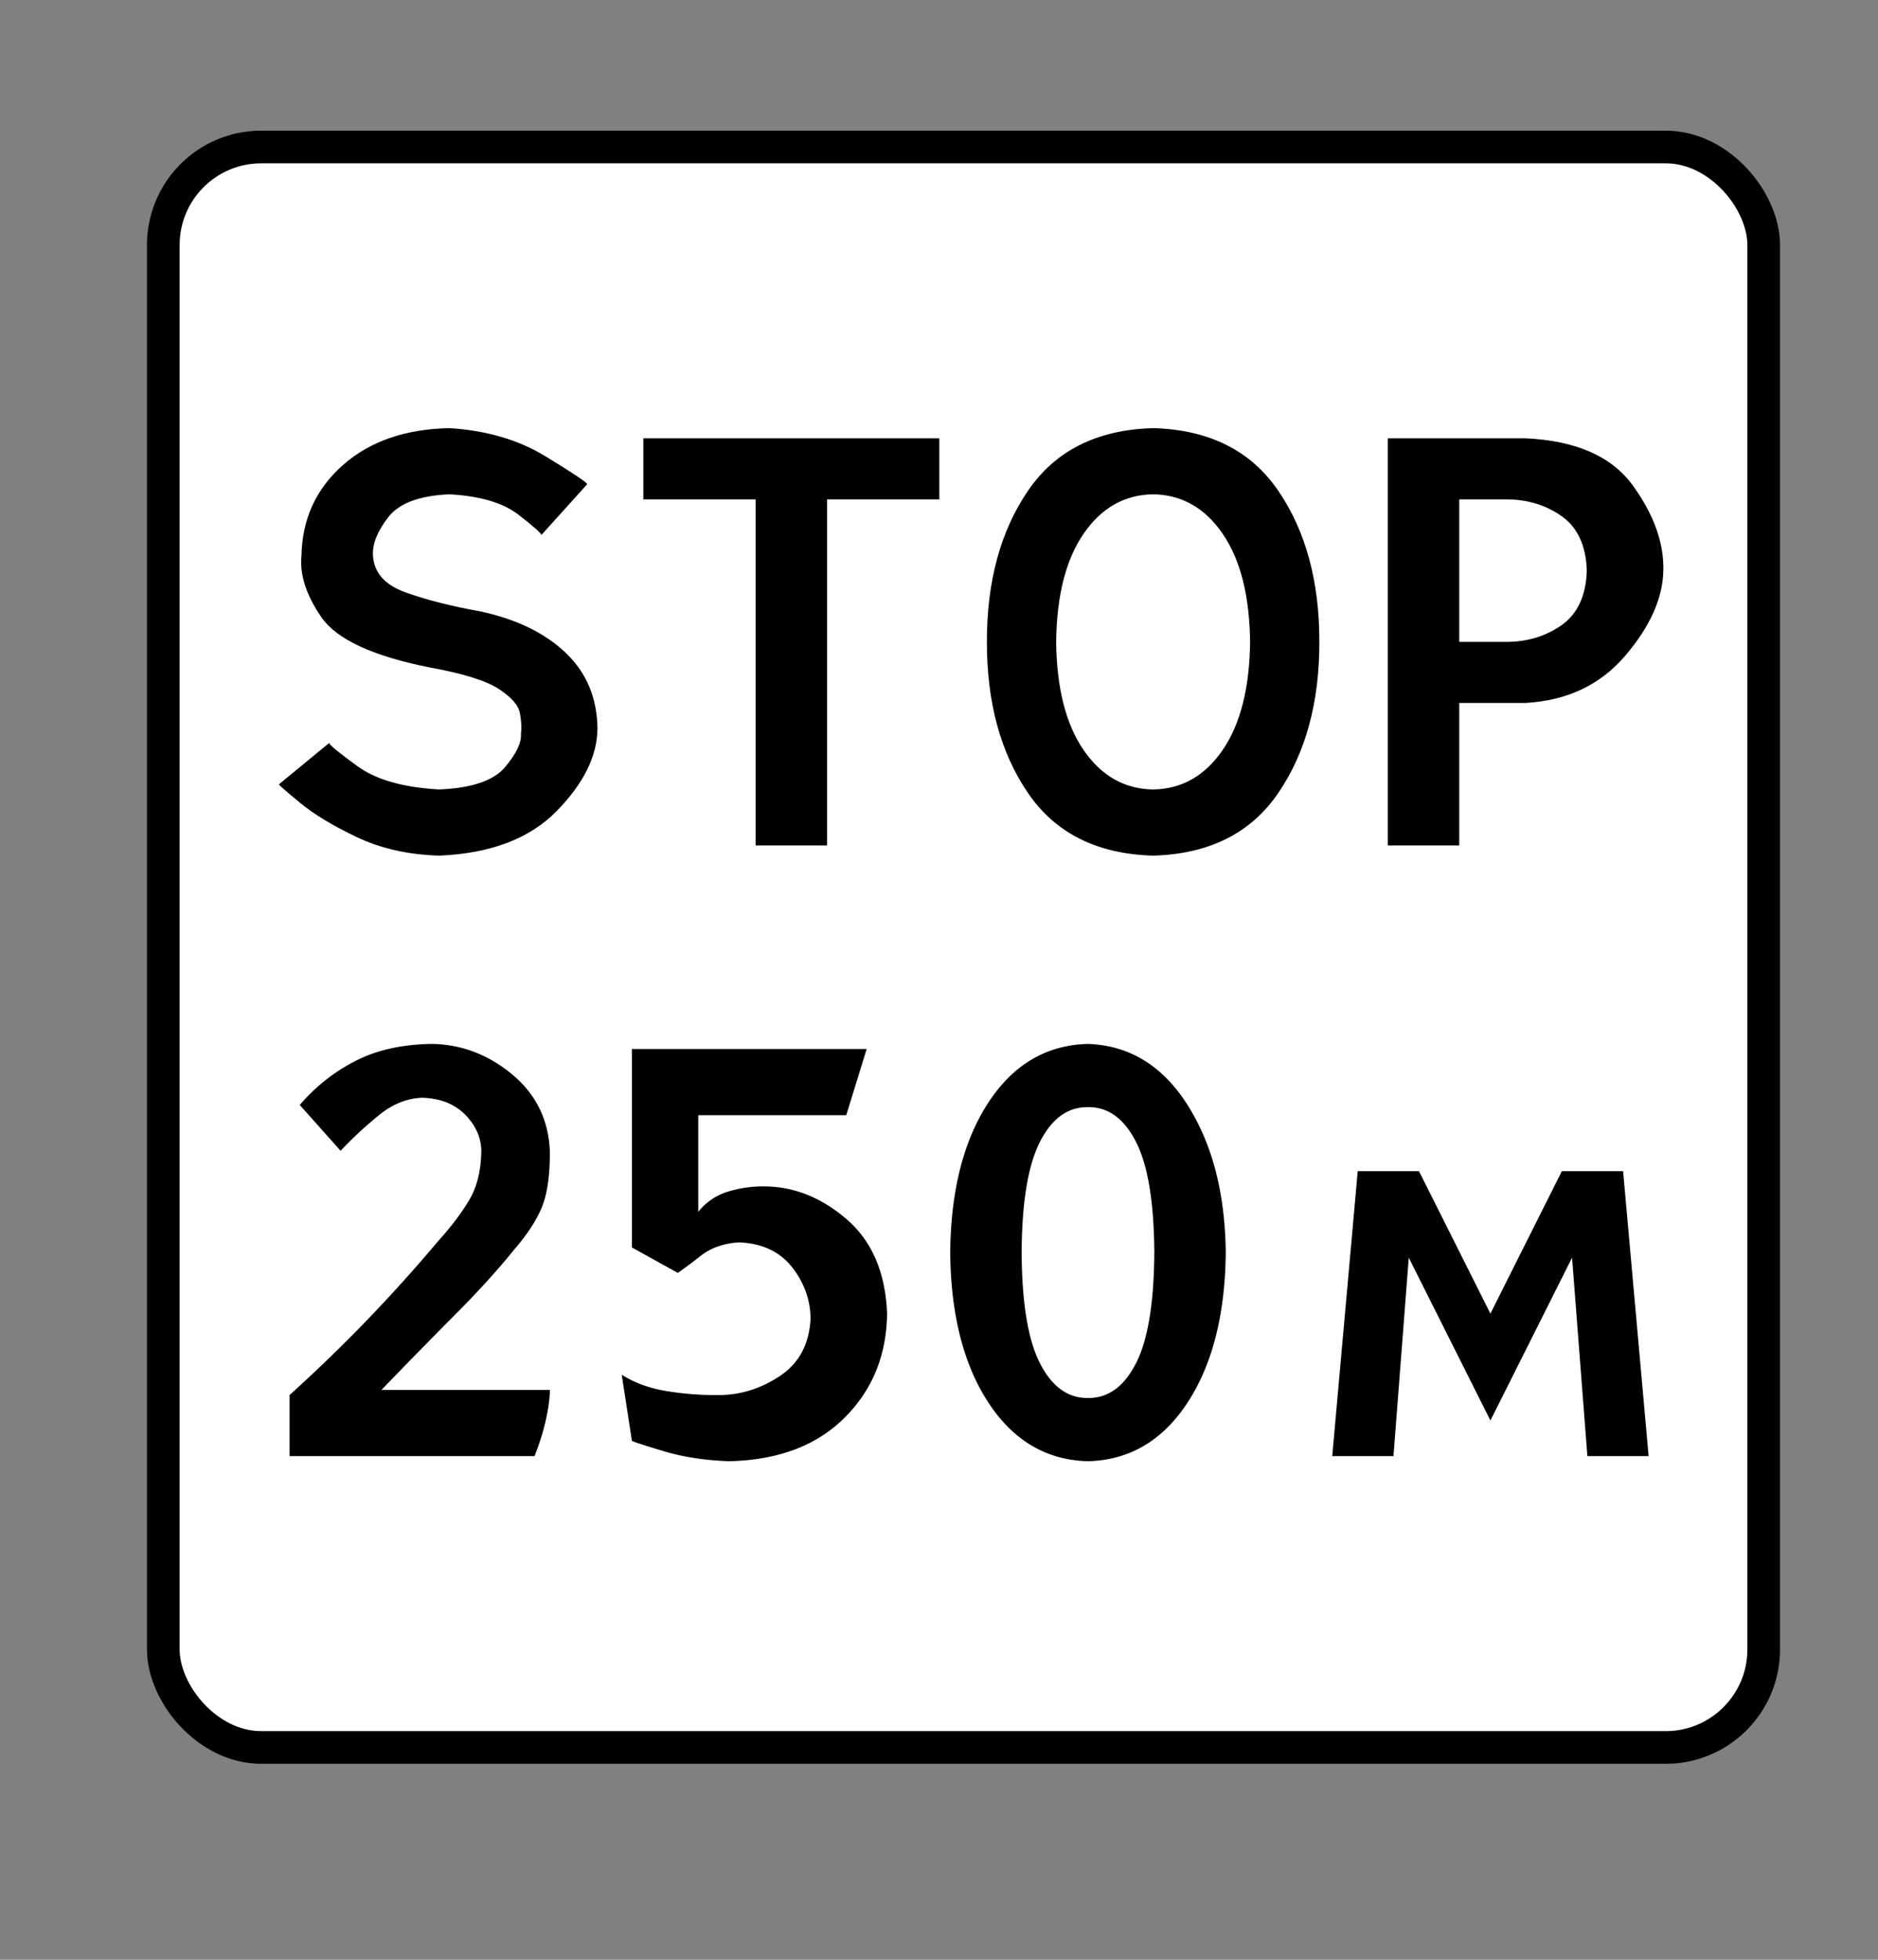
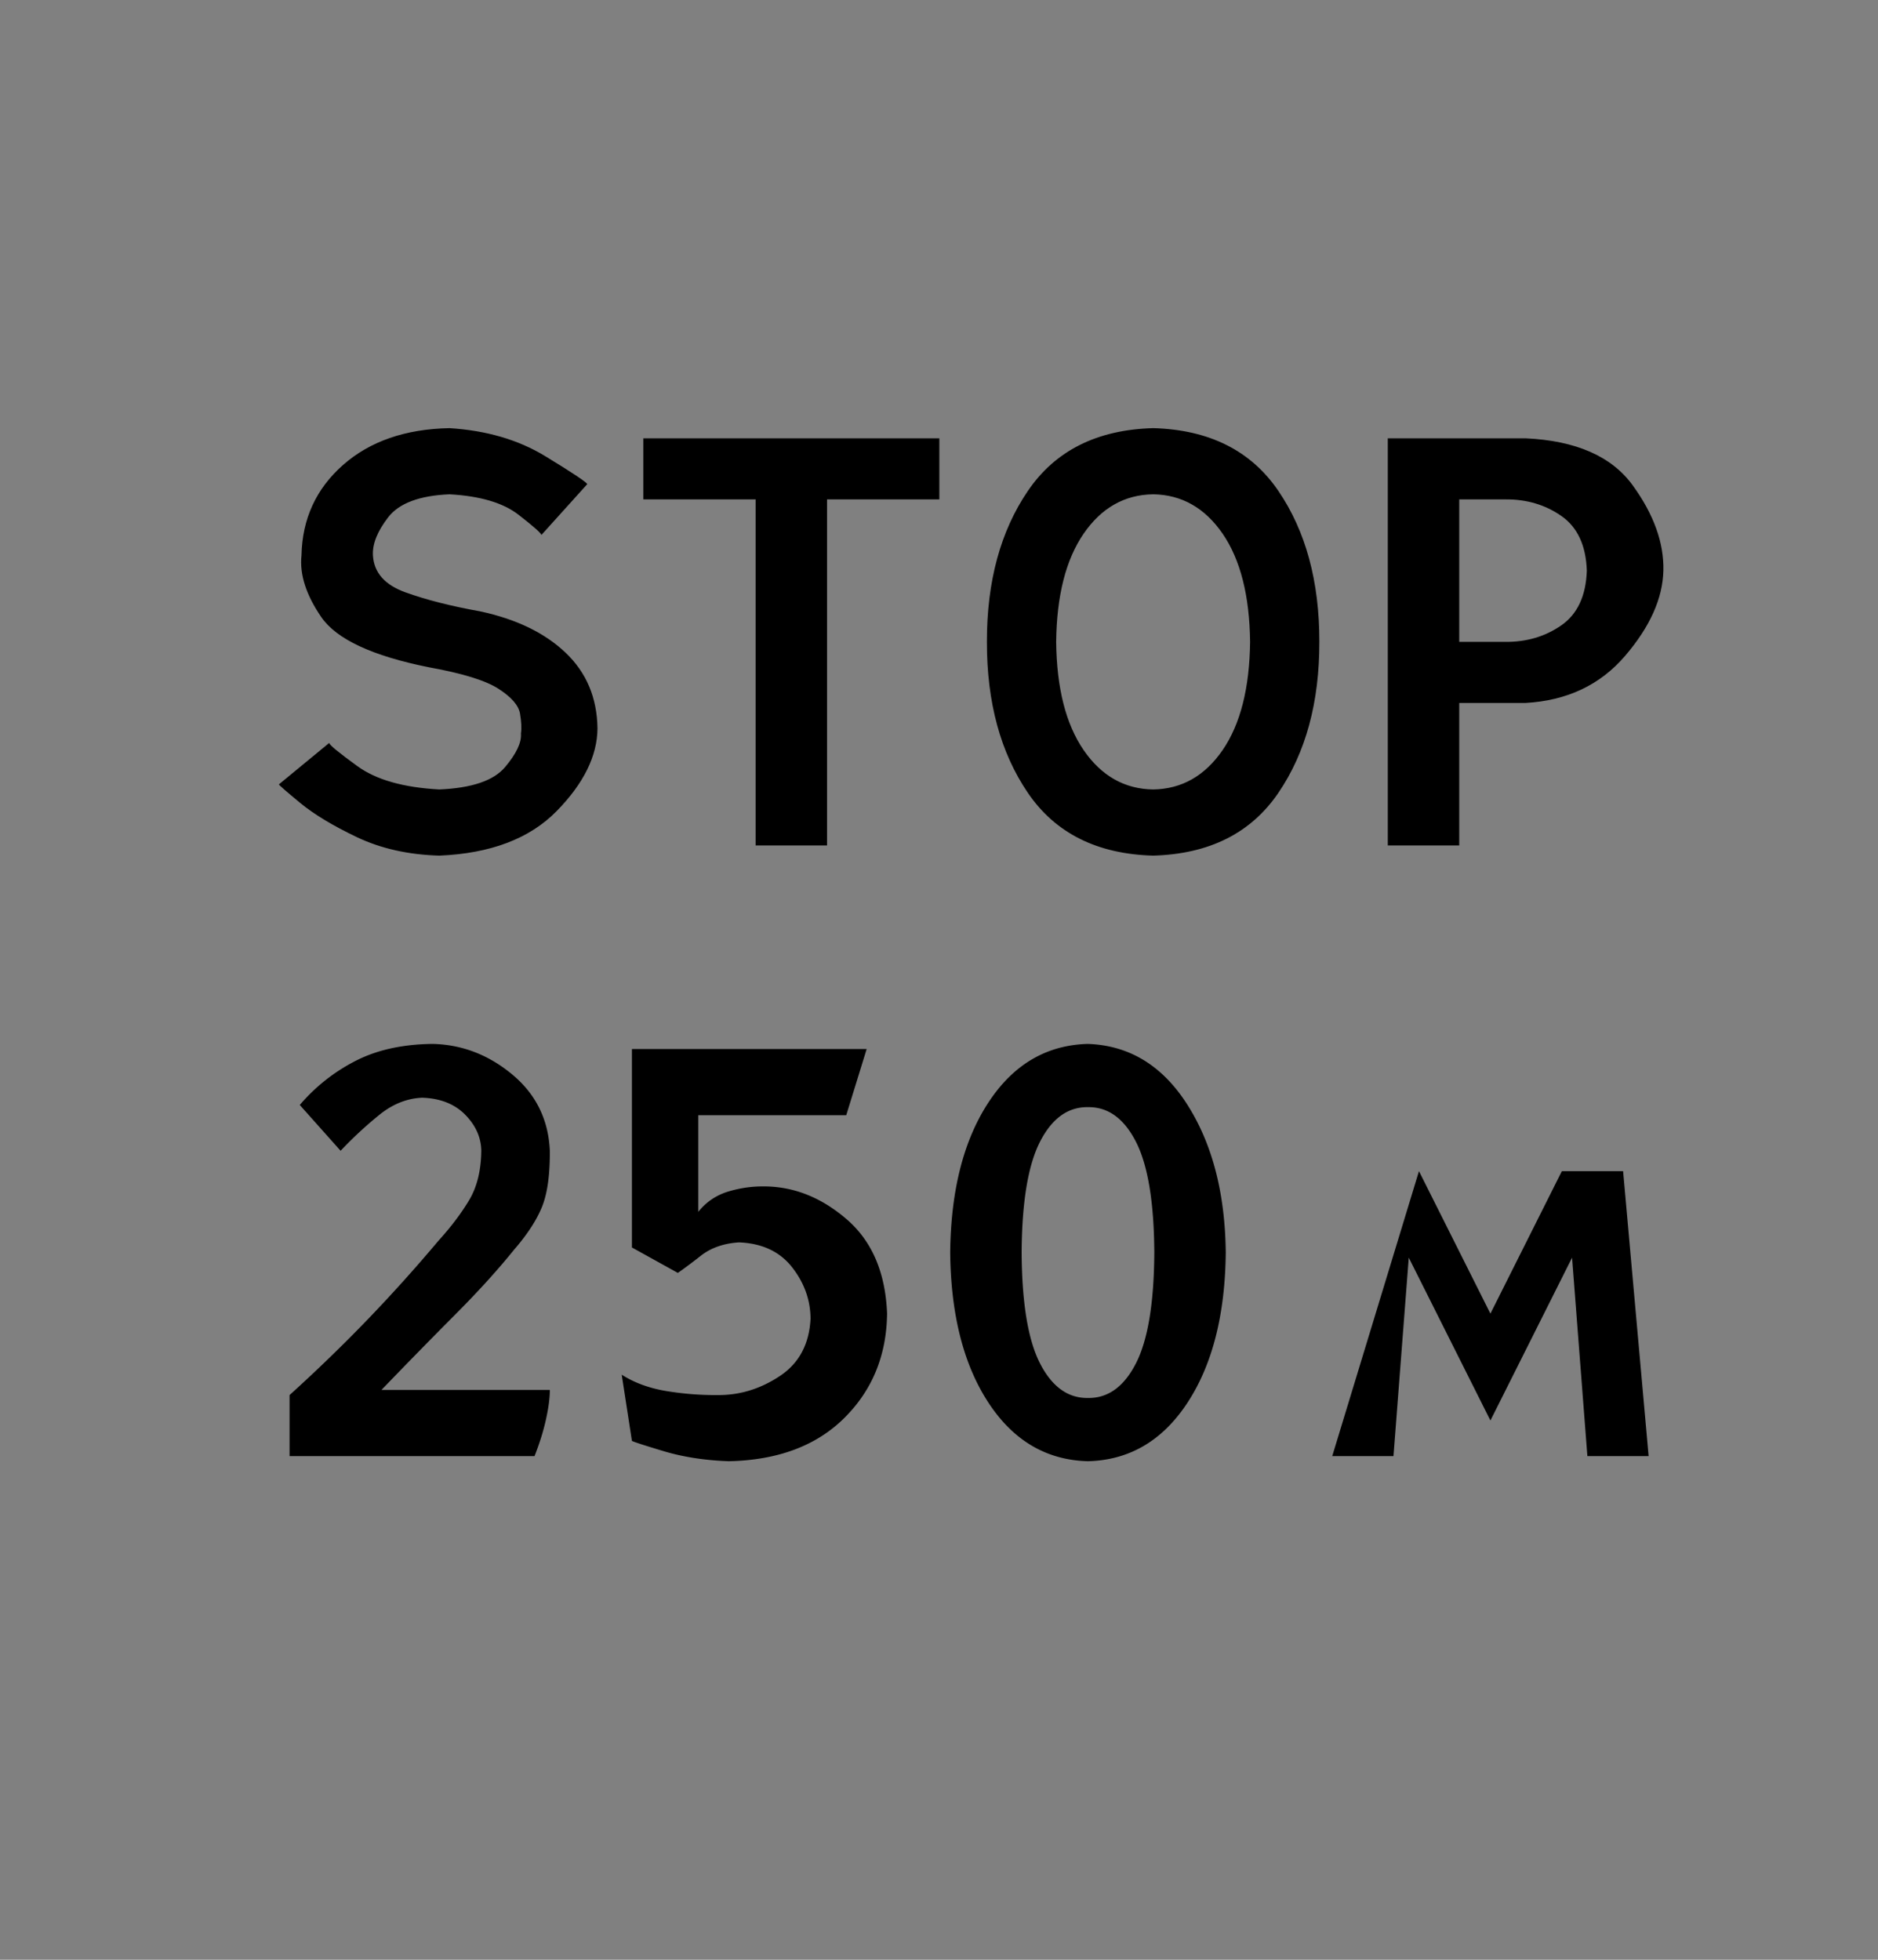
<svg xmlns="http://www.w3.org/2000/svg" width="115" height="120">
  <rect width="100%" height="100%" fill="#808080" stroke="none" />
  <g transform="translate(9 8)" fill="none" fill-rule="evenodd">
-     <rect stroke="#000" stroke-width="2" fill="#FFF" x="1" y="1" width="98" height="98" rx="6" />
    <g fill="#000" fill-rule="nonzero">
-       <path d="M9.357 59.66l2.5 2.804a24.31 24.31 0 0 1 2.383-2.209c.814-.655 1.686-1.002 2.617-1.04 1.108.038 1.984.385 2.629 1.04.644.656.973 1.392.987 2.21-.015 1.209-.264 2.218-.747 3.026-.484.81-1.113 1.64-1.887 2.493a96.238 96.238 0 0 1-4.319 4.802 97.86 97.86 0 0 1-4.788 4.636v3.739h15c.313-.792.547-1.545.703-2.26.157-.713.235-1.31.235-1.791H14.357a397.958 397.958 0 0 1 4.531-4.63c1.4-1.404 2.597-2.724 3.594-3.961.794-.915 1.36-1.78 1.697-2.594.336-.814.5-1.967.49-3.46-.084-1.91-.852-3.467-2.304-4.675-1.452-1.207-3.08-1.83-4.883-1.87-1.862.023-3.45.379-4.765 1.069a11.133 11.133 0 0 0-3.36 2.67zM42.821 60.283l1.25-4.05H29.696v12.152l2.813 1.558a31.92 31.92 0 0 0 1.406-1.052c.625-.487 1.406-.76 2.344-.818 1.412.059 2.493.565 3.242 1.52.748.954 1.126 2.005 1.133 3.155-.079 1.558-.704 2.726-1.875 3.505-1.172.78-2.422 1.169-3.75 1.169a18.51 18.51 0 0 1-3.17-.24c-1.062-.171-1.985-.507-2.768-1.007l.625 4.051c.072.052.71.26 1.914.623 1.205.364 2.546.572 4.024.624 3-.065 5.358-.948 7.07-2.65 1.712-1.7 2.585-3.83 2.617-6.387-.098-2.506-.918-4.428-2.46-5.765-1.544-1.337-3.224-2.012-5.04-2.025a7.276 7.276 0 0 0-2.215.311 3.66 3.66 0 0 0-1.847 1.247v-5.92h9.062zM57.622 55.92c-2.539.066-4.57 1.26-6.094 3.584-1.523 2.324-2.304 5.388-2.343 9.193.039 3.804.82 6.868 2.343 9.192 1.524 2.324 3.555 3.519 6.094 3.584 2.54-.065 4.57-1.26 6.094-3.584 1.523-2.324 2.305-5.388 2.344-9.192-.04-3.63-.82-6.643-2.344-9.043-1.524-2.399-3.555-3.643-6.094-3.733zm0 3.873c1.224-.018 2.203.687 2.935 2.115.733 1.428 1.109 3.691 1.128 6.789-.019 3.097-.395 5.36-1.128 6.788-.732 1.428-1.71 2.133-2.935 2.115-1.224.018-2.202-.687-2.935-2.115-.733-1.428-1.109-3.69-1.127-6.788.018-3.098.394-5.36 1.127-6.79.733-1.427 1.711-2.132 2.935-2.114zM72.58 81.16h3.75l.936-12.152 5 9.972 5-9.972.938 12.153h3.75l-1.563-17.45h-3.75l-4.375 8.725-4.375-8.725h-3.75z" />
+       <path d="M9.357 59.66l2.5 2.804a24.31 24.31 0 0 1 2.383-2.209c.814-.655 1.686-1.002 2.617-1.04 1.108.038 1.984.385 2.629 1.04.644.656.973 1.392.987 2.21-.015 1.209-.264 2.218-.747 3.026-.484.81-1.113 1.64-1.887 2.493a96.238 96.238 0 0 1-4.319 4.802 97.86 97.86 0 0 1-4.788 4.636v3.739h15c.313-.792.547-1.545.703-2.26.157-.713.235-1.31.235-1.791H14.357a397.958 397.958 0 0 1 4.531-4.63c1.4-1.404 2.597-2.724 3.594-3.961.794-.915 1.36-1.78 1.697-2.594.336-.814.5-1.967.49-3.46-.084-1.91-.852-3.467-2.304-4.675-1.452-1.207-3.08-1.83-4.883-1.87-1.862.023-3.45.379-4.765 1.069a11.133 11.133 0 0 0-3.36 2.67zM42.821 60.283l1.25-4.05H29.696v12.152l2.813 1.558a31.92 31.92 0 0 0 1.406-1.052c.625-.487 1.406-.76 2.344-.818 1.412.059 2.493.565 3.242 1.52.748.954 1.126 2.005 1.133 3.155-.079 1.558-.704 2.726-1.875 3.505-1.172.78-2.422 1.169-3.75 1.169a18.51 18.51 0 0 1-3.17-.24c-1.062-.171-1.985-.507-2.768-1.007l.625 4.051c.072.052.71.26 1.914.623 1.205.364 2.546.572 4.024.624 3-.065 5.358-.948 7.07-2.65 1.712-1.7 2.585-3.83 2.617-6.387-.098-2.506-.918-4.428-2.46-5.765-1.544-1.337-3.224-2.012-5.04-2.025a7.276 7.276 0 0 0-2.215.311 3.66 3.66 0 0 0-1.847 1.247v-5.92h9.062zM57.622 55.92c-2.539.066-4.57 1.26-6.094 3.584-1.523 2.324-2.304 5.388-2.343 9.193.039 3.804.82 6.868 2.343 9.192 1.524 2.324 3.555 3.519 6.094 3.584 2.54-.065 4.57-1.26 6.094-3.584 1.523-2.324 2.305-5.388 2.344-9.192-.04-3.63-.82-6.643-2.344-9.043-1.524-2.399-3.555-3.643-6.094-3.733zm0 3.873c1.224-.018 2.203.687 2.935 2.115.733 1.428 1.109 3.691 1.128 6.789-.019 3.097-.395 5.36-1.128 6.788-.732 1.428-1.71 2.133-2.935 2.115-1.224.018-2.202-.687-2.935-2.115-.733-1.428-1.109-3.69-1.127-6.788.018-3.098.394-5.36 1.127-6.79.733-1.427 1.711-2.132 2.935-2.114zM72.58 81.16h3.75l.936-12.152 5 9.972 5-9.972.938 12.153h3.75l-1.563-17.45h-3.75l-4.375 8.725-4.375-8.725z" />
      <g>
        <path d="M8.078 40.028c.017.054.45.431 1.297 1.131s2.006 1.4 3.478 2.101c1.473.7 3.155 1.077 5.047 1.131 3.138-.13 5.534-1.039 7.187-2.727 1.654-1.687 2.487-3.375 2.5-5.063-.026-1.876-.677-3.421-1.953-4.635s-3.02-2.058-5.234-2.532c-1.778-.318-3.301-.706-4.57-1.163-1.27-.457-1.934-1.212-1.993-2.265-.039-.701.274-1.48.938-2.337.664-.857 1.914-1.324 3.75-1.402 1.875.104 3.281.52 4.219 1.246.937.727 1.406 1.143 1.406 1.247l2.812-3.117c-.078-.142-.937-.714-2.578-1.713-1.64-1-3.594-1.571-5.86-1.714-2.701.052-4.876.805-6.523 2.259-1.647 1.454-2.493 3.298-2.539 5.531-.123 1.162.28 2.422 1.211 3.778.931 1.357 3.132 2.383 6.602 3.077 2.05.37 3.47.809 4.256 1.318s1.222 1.01 1.31 1.505c.086.494.106.904.059 1.228.045.552-.28 1.24-.977 2.065-.696.824-2.038 1.279-4.023 1.363-2.195-.119-3.866-.593-5.011-1.424-1.146-.831-1.723-1.306-1.73-1.425l-3.08 2.537zM30.395 18.839v3.739h6.875v21.19h4.375v-21.19h6.875v-3.739zM61.612 18.216c-3.432.094-5.988 1.374-7.667 3.84-1.68 2.464-2.517 5.547-2.512 9.247-.005 3.7.832 6.783 2.512 9.249 1.68 2.465 4.235 3.744 7.667 3.839 3.432-.095 5.988-1.374 7.667-3.84 1.68-2.465 2.517-5.547 2.512-9.248.005-3.7-.832-6.783-2.512-9.248-1.68-2.465-4.235-3.745-7.667-3.84zm0 4.05c1.751.027 3.17.832 4.258 2.416 1.087 1.584 1.647 3.79 1.68 6.621-.033 2.83-.593 5.038-1.68 6.622-1.087 1.584-2.507 2.39-4.258 2.415-1.751-.026-3.17-.83-4.258-2.415-1.087-1.584-1.647-3.791-1.68-6.622.033-2.83.593-5.037 1.68-6.621 1.087-1.584 2.507-2.39 4.258-2.415zM75.982 18.839v24.929h4.375v-8.725h4.063c2.539-.143 4.57-1.104 6.094-2.883 1.523-1.778 2.304-3.518 2.343-5.22.04-1.7-.585-3.44-1.875-5.219-1.289-1.778-3.476-2.74-6.562-2.882h-8.438zm4.375 3.74h2.813c1.302-.014 2.448.324 3.437 1.012.99.688 1.51 1.805 1.563 3.35-.052 1.545-.573 2.662-1.563 3.35-.99.688-2.135 1.025-3.437 1.012h-2.813v-8.725z" />
      </g>
    </g>
  </g>
</svg>